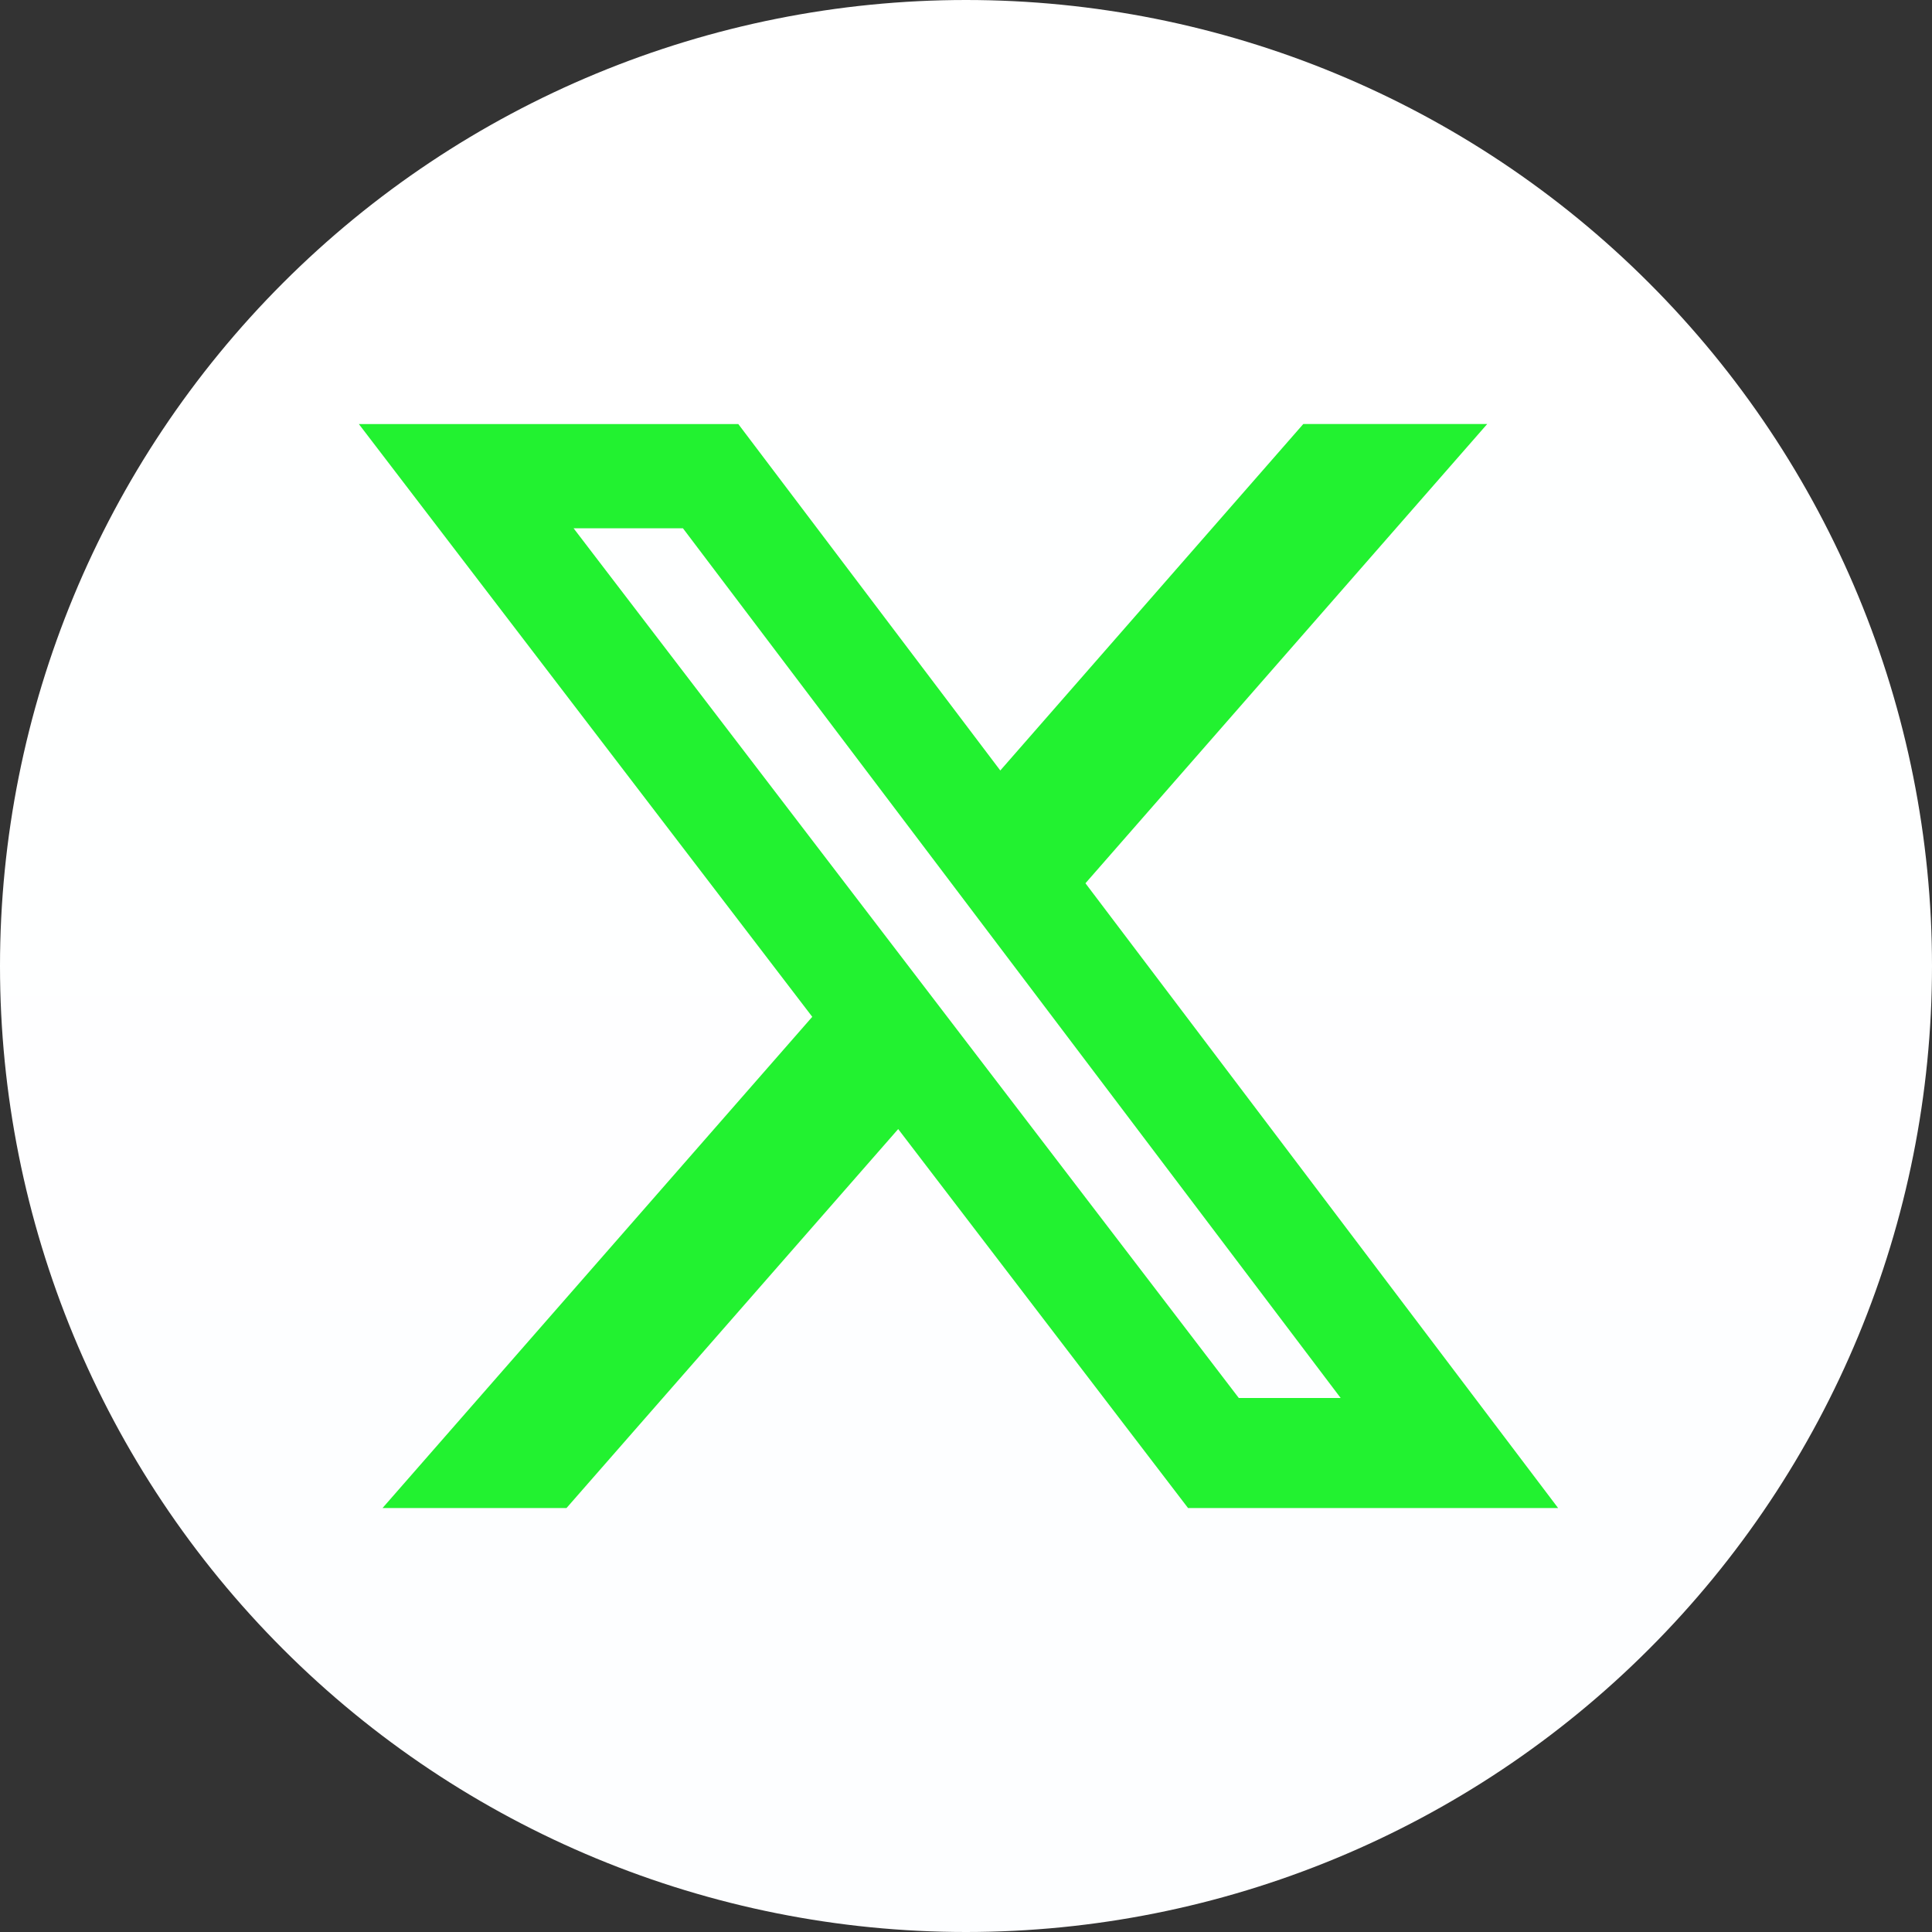
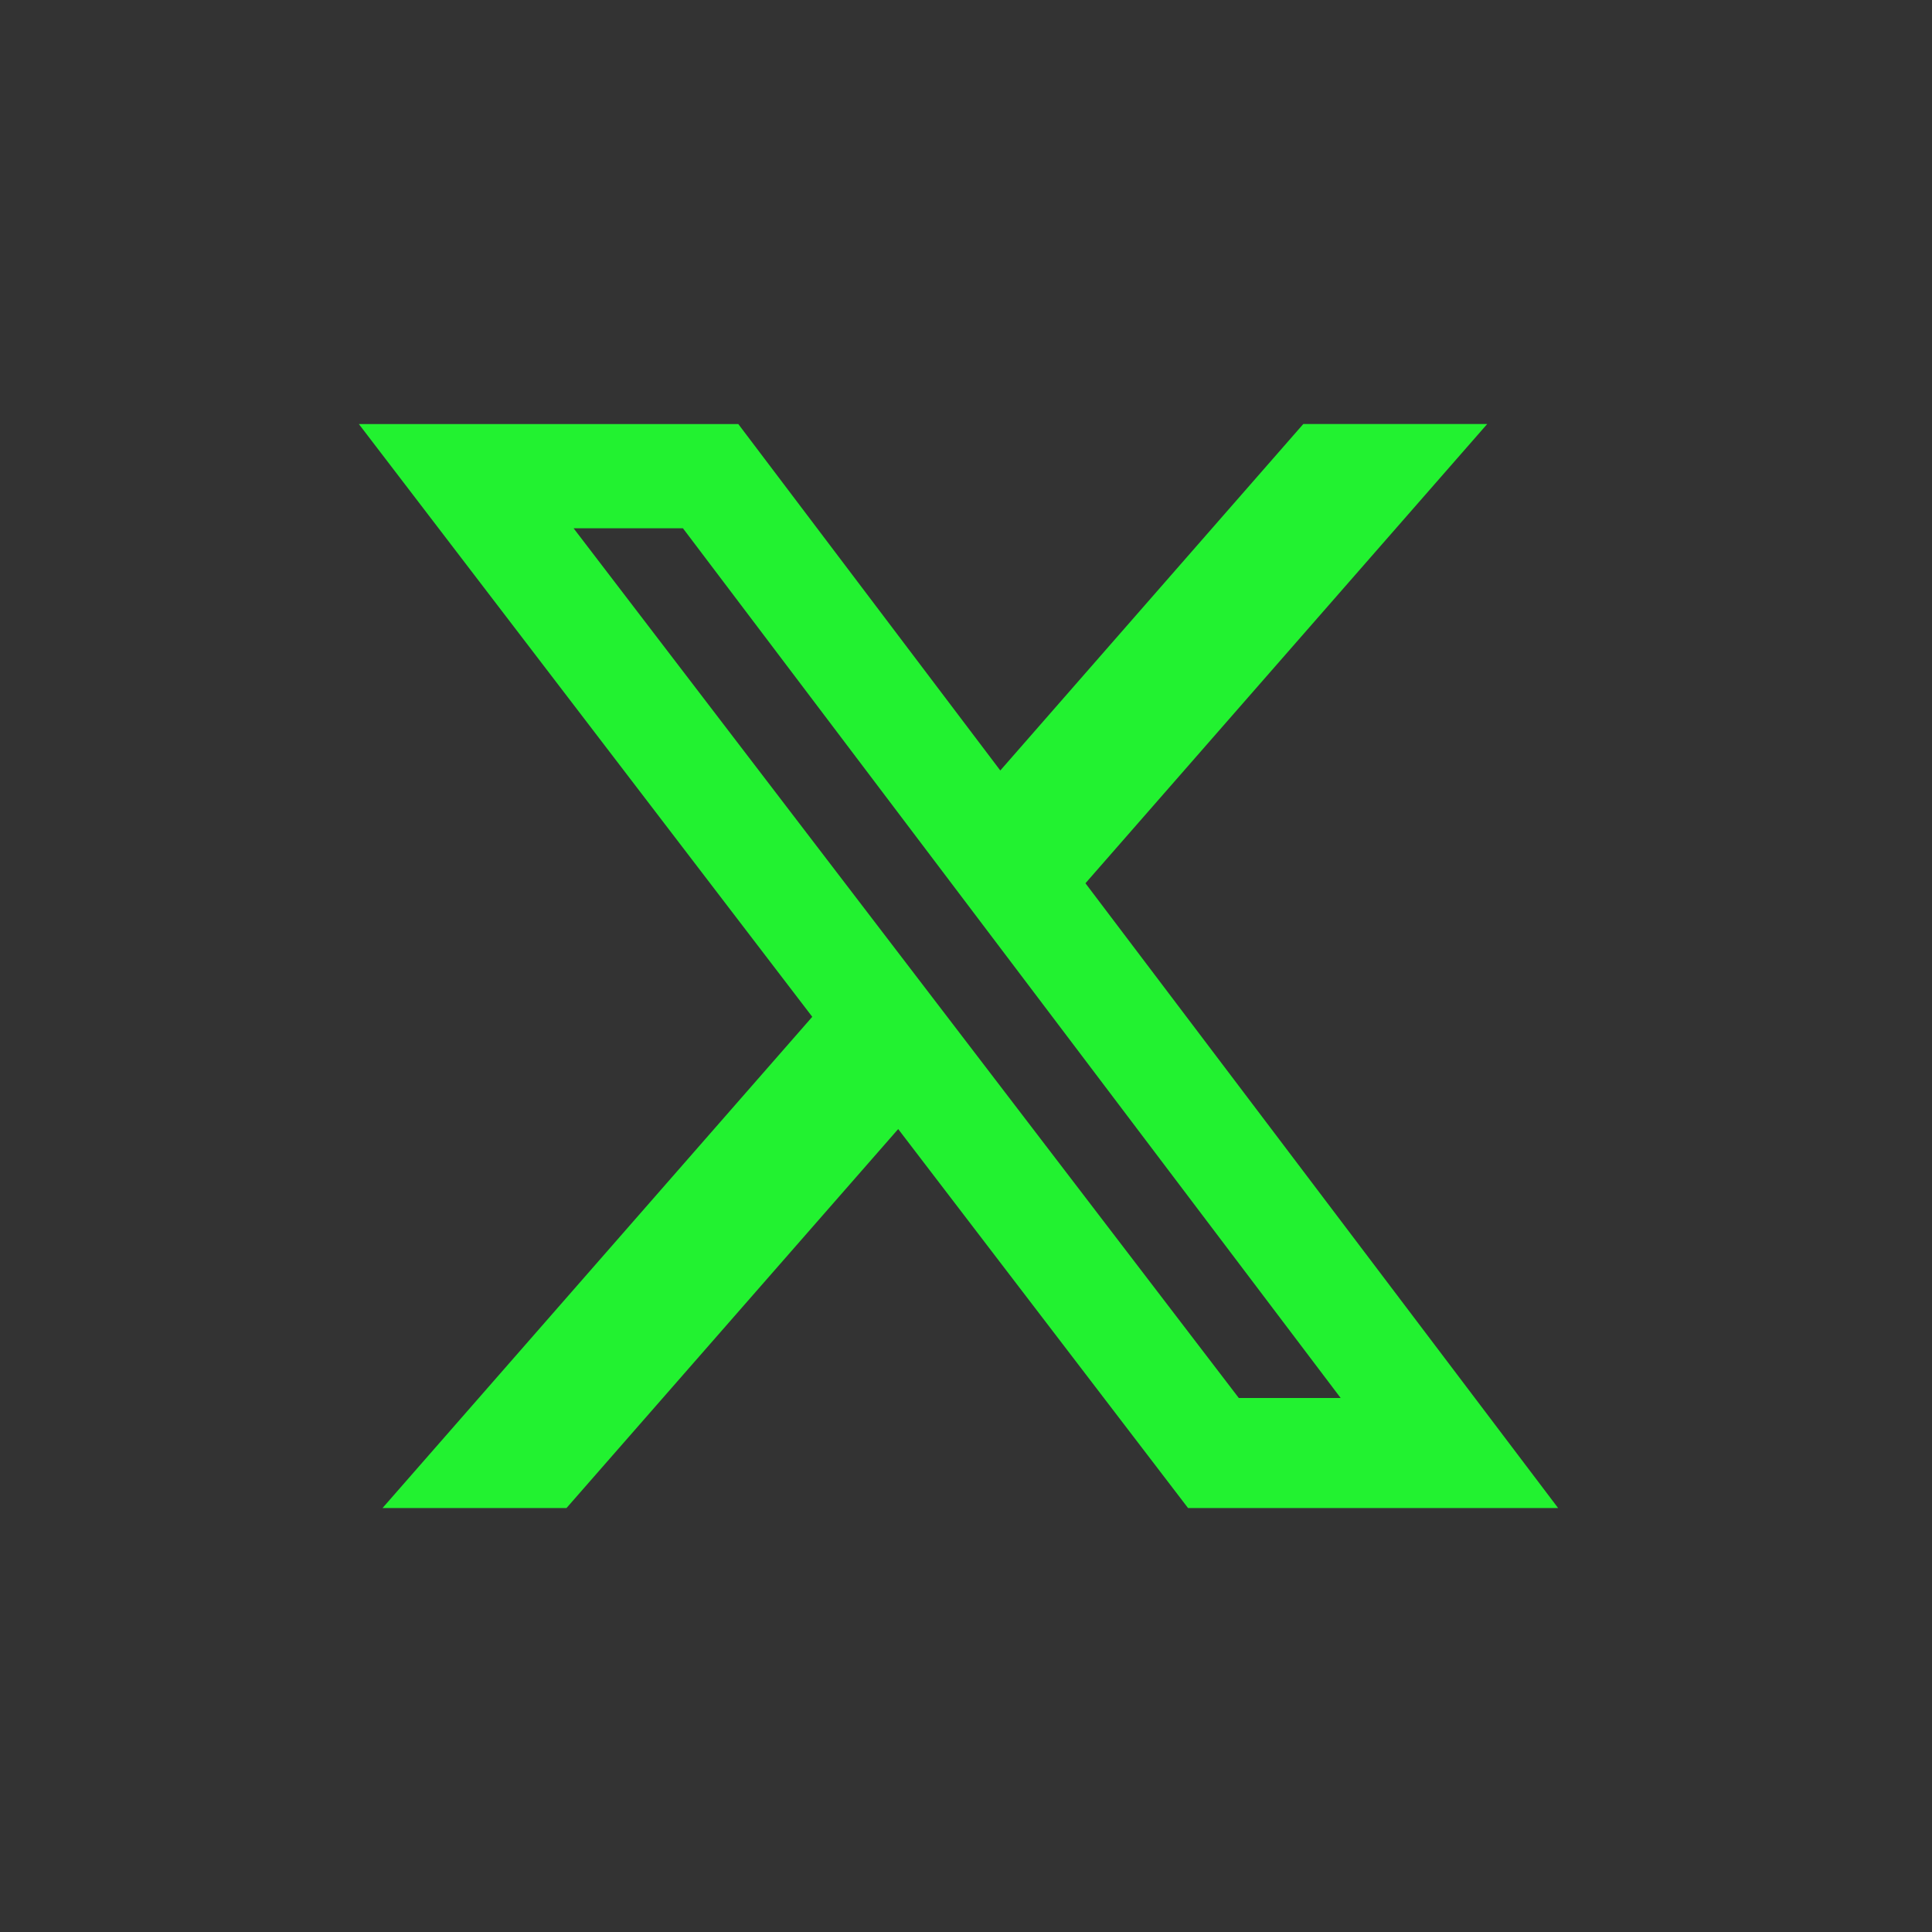
<svg xmlns="http://www.w3.org/2000/svg" width="40" height="40" viewBox="0 0 40 40" fill="none">
  <rect x="0" y="0" width="40" height="40" fill="#333333" stroke="none" />
-   <path d="M20 0C14.697 0 9.606 2.108 5.859 5.858C2.109 9.609 0.001 14.696 0 20C0 25.302 2.109 30.393 5.859 34.142C9.606 37.892 14.697 40 20 40C25.303 40 30.394 37.892 34.141 34.142C37.891 30.393 40 25.302 40 20C40 14.698 37.891 9.607 34.141 5.858C30.394 2.108 25.303 0 20 0Z" fill="url(#paint0_linear_1420_143)" />
  <path d="M26.983 8.779H30.791L22.473 18.287L32.259 31.222H24.597L18.596 23.376L11.729 31.222H7.92L16.817 21.052L7.43 8.78H15.286L20.71 15.952L26.983 8.779ZM25.648 28.944H27.757L14.14 10.938H11.876L25.648 28.944Z" fill="#22F230" />
  <defs>
    <linearGradient id="paint0_linear_1420_143" x1="2000" y1="0" x2="2000" y2="4000" gradientUnits="userSpaceOnUse">
      <stop stop-color="white" />
      <stop offset="1" stop-color="#229ED9" />
    </linearGradient>
  </defs>
</svg>